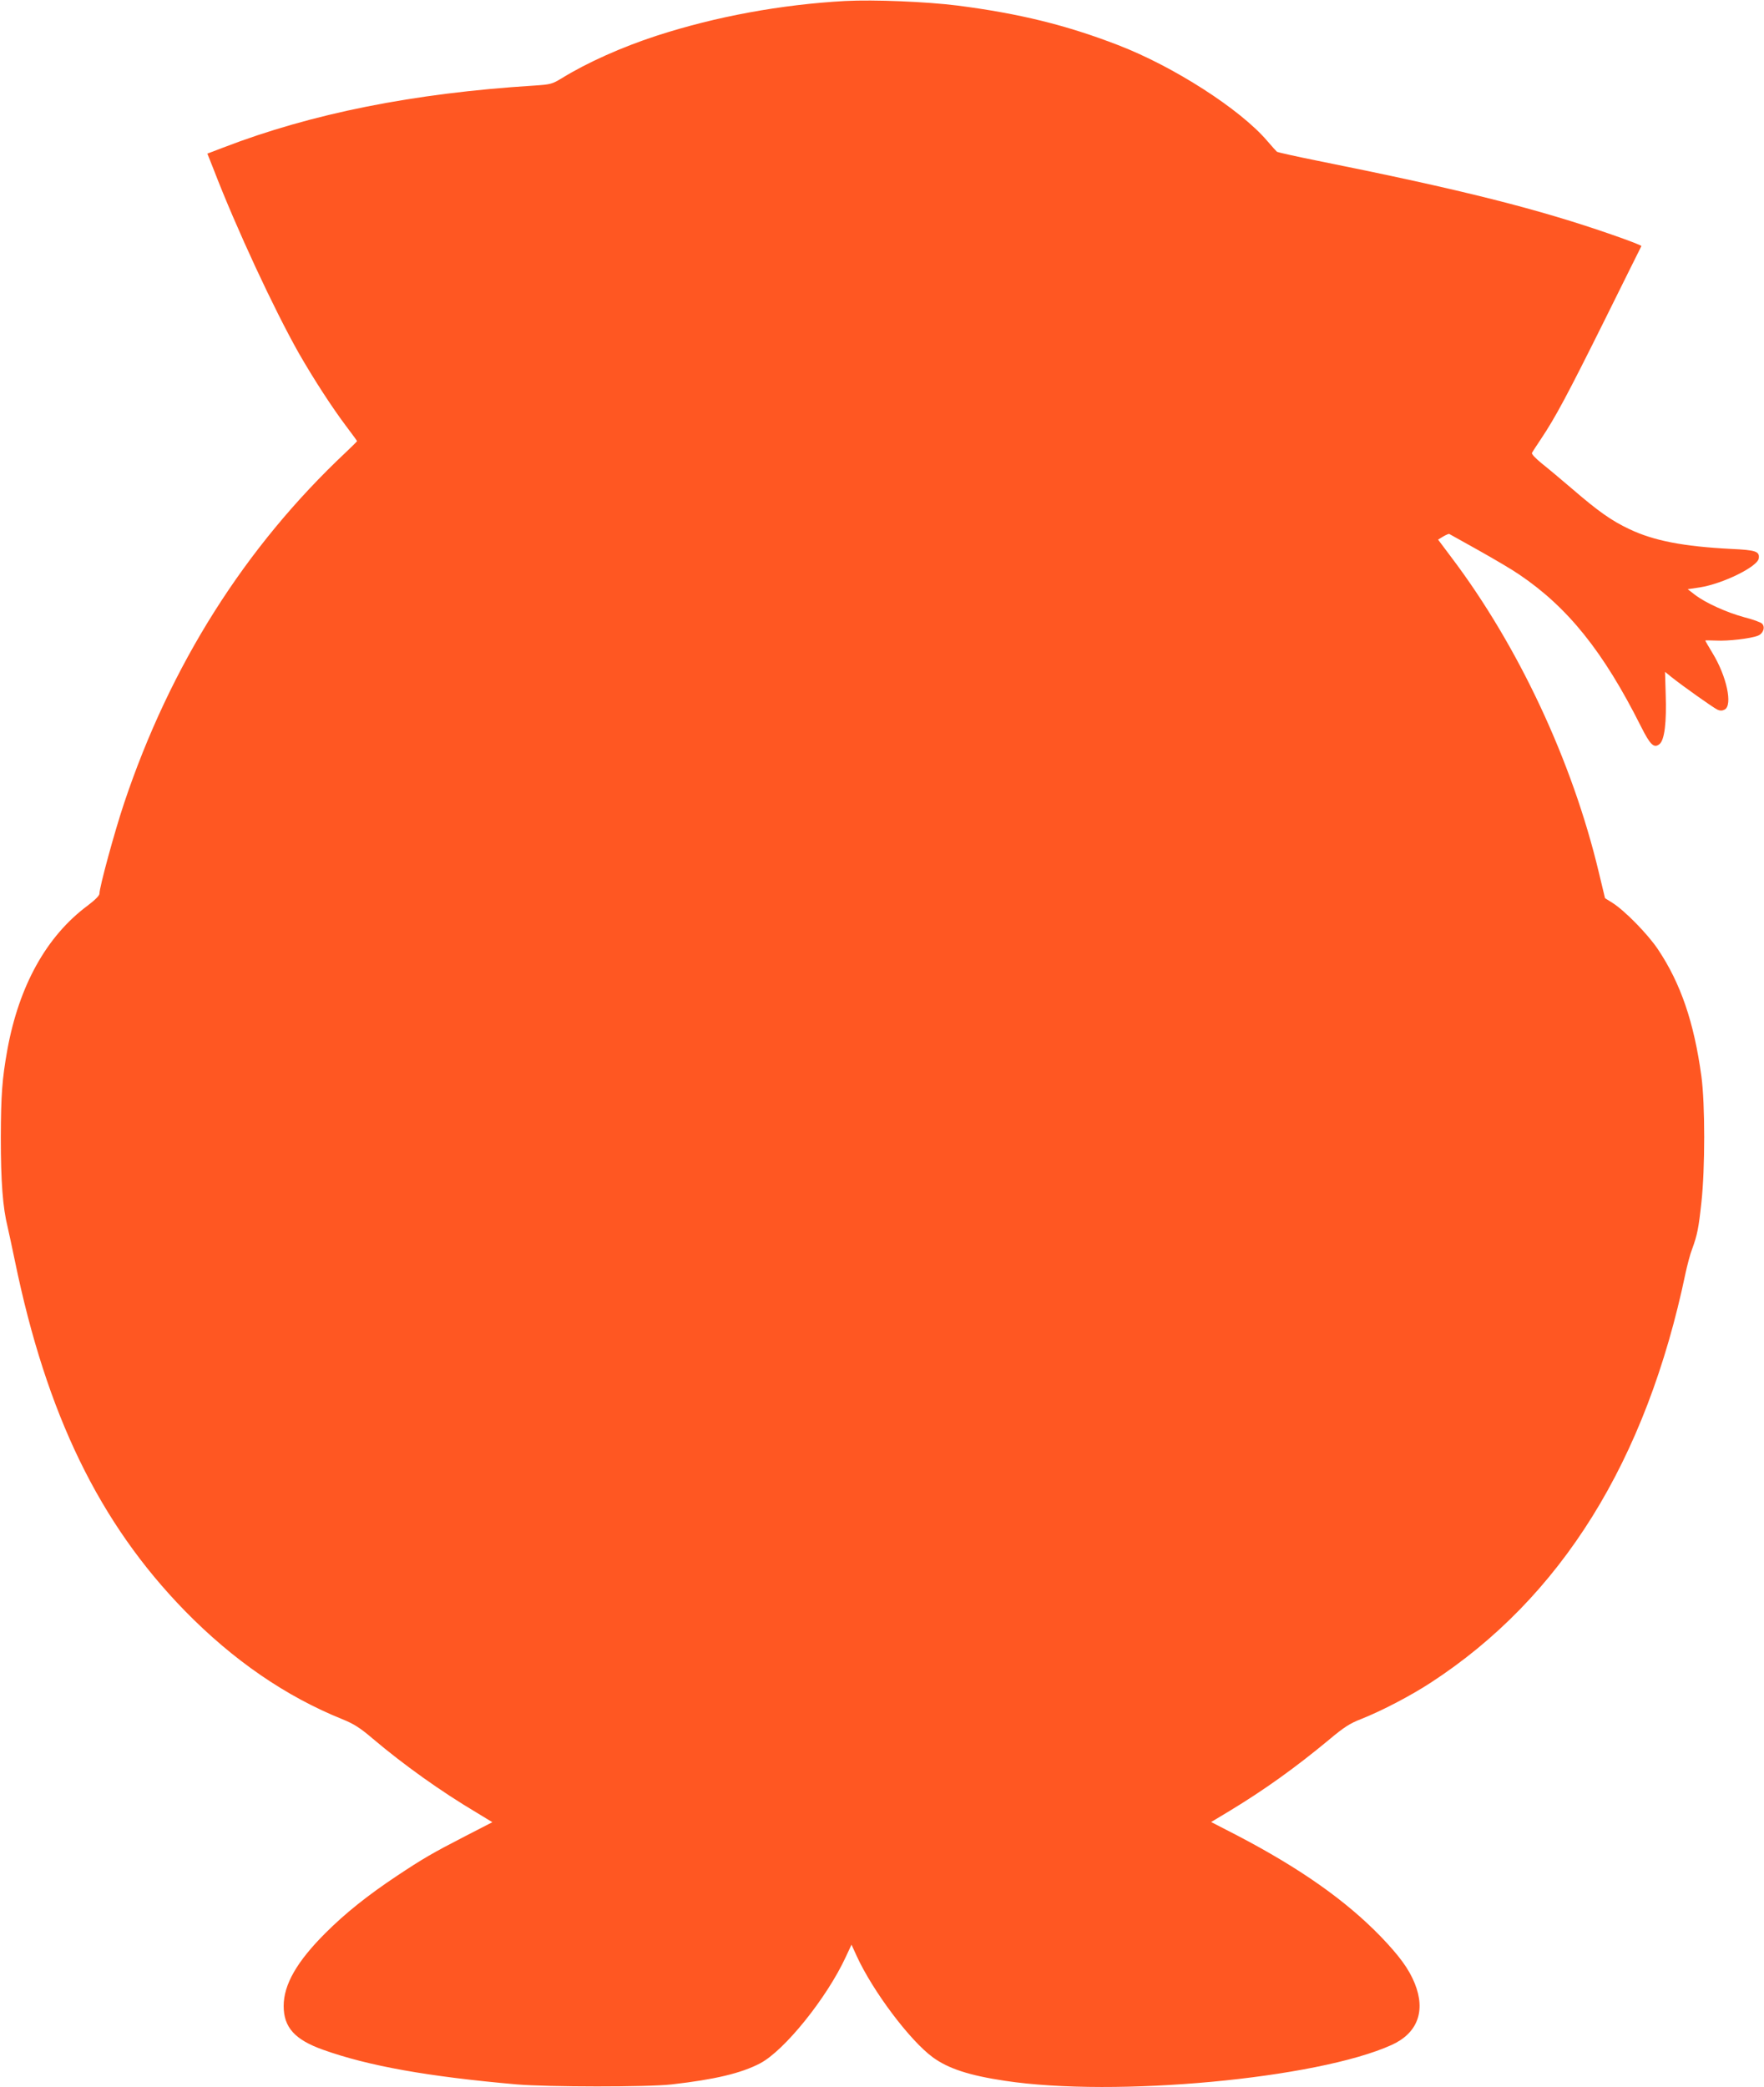
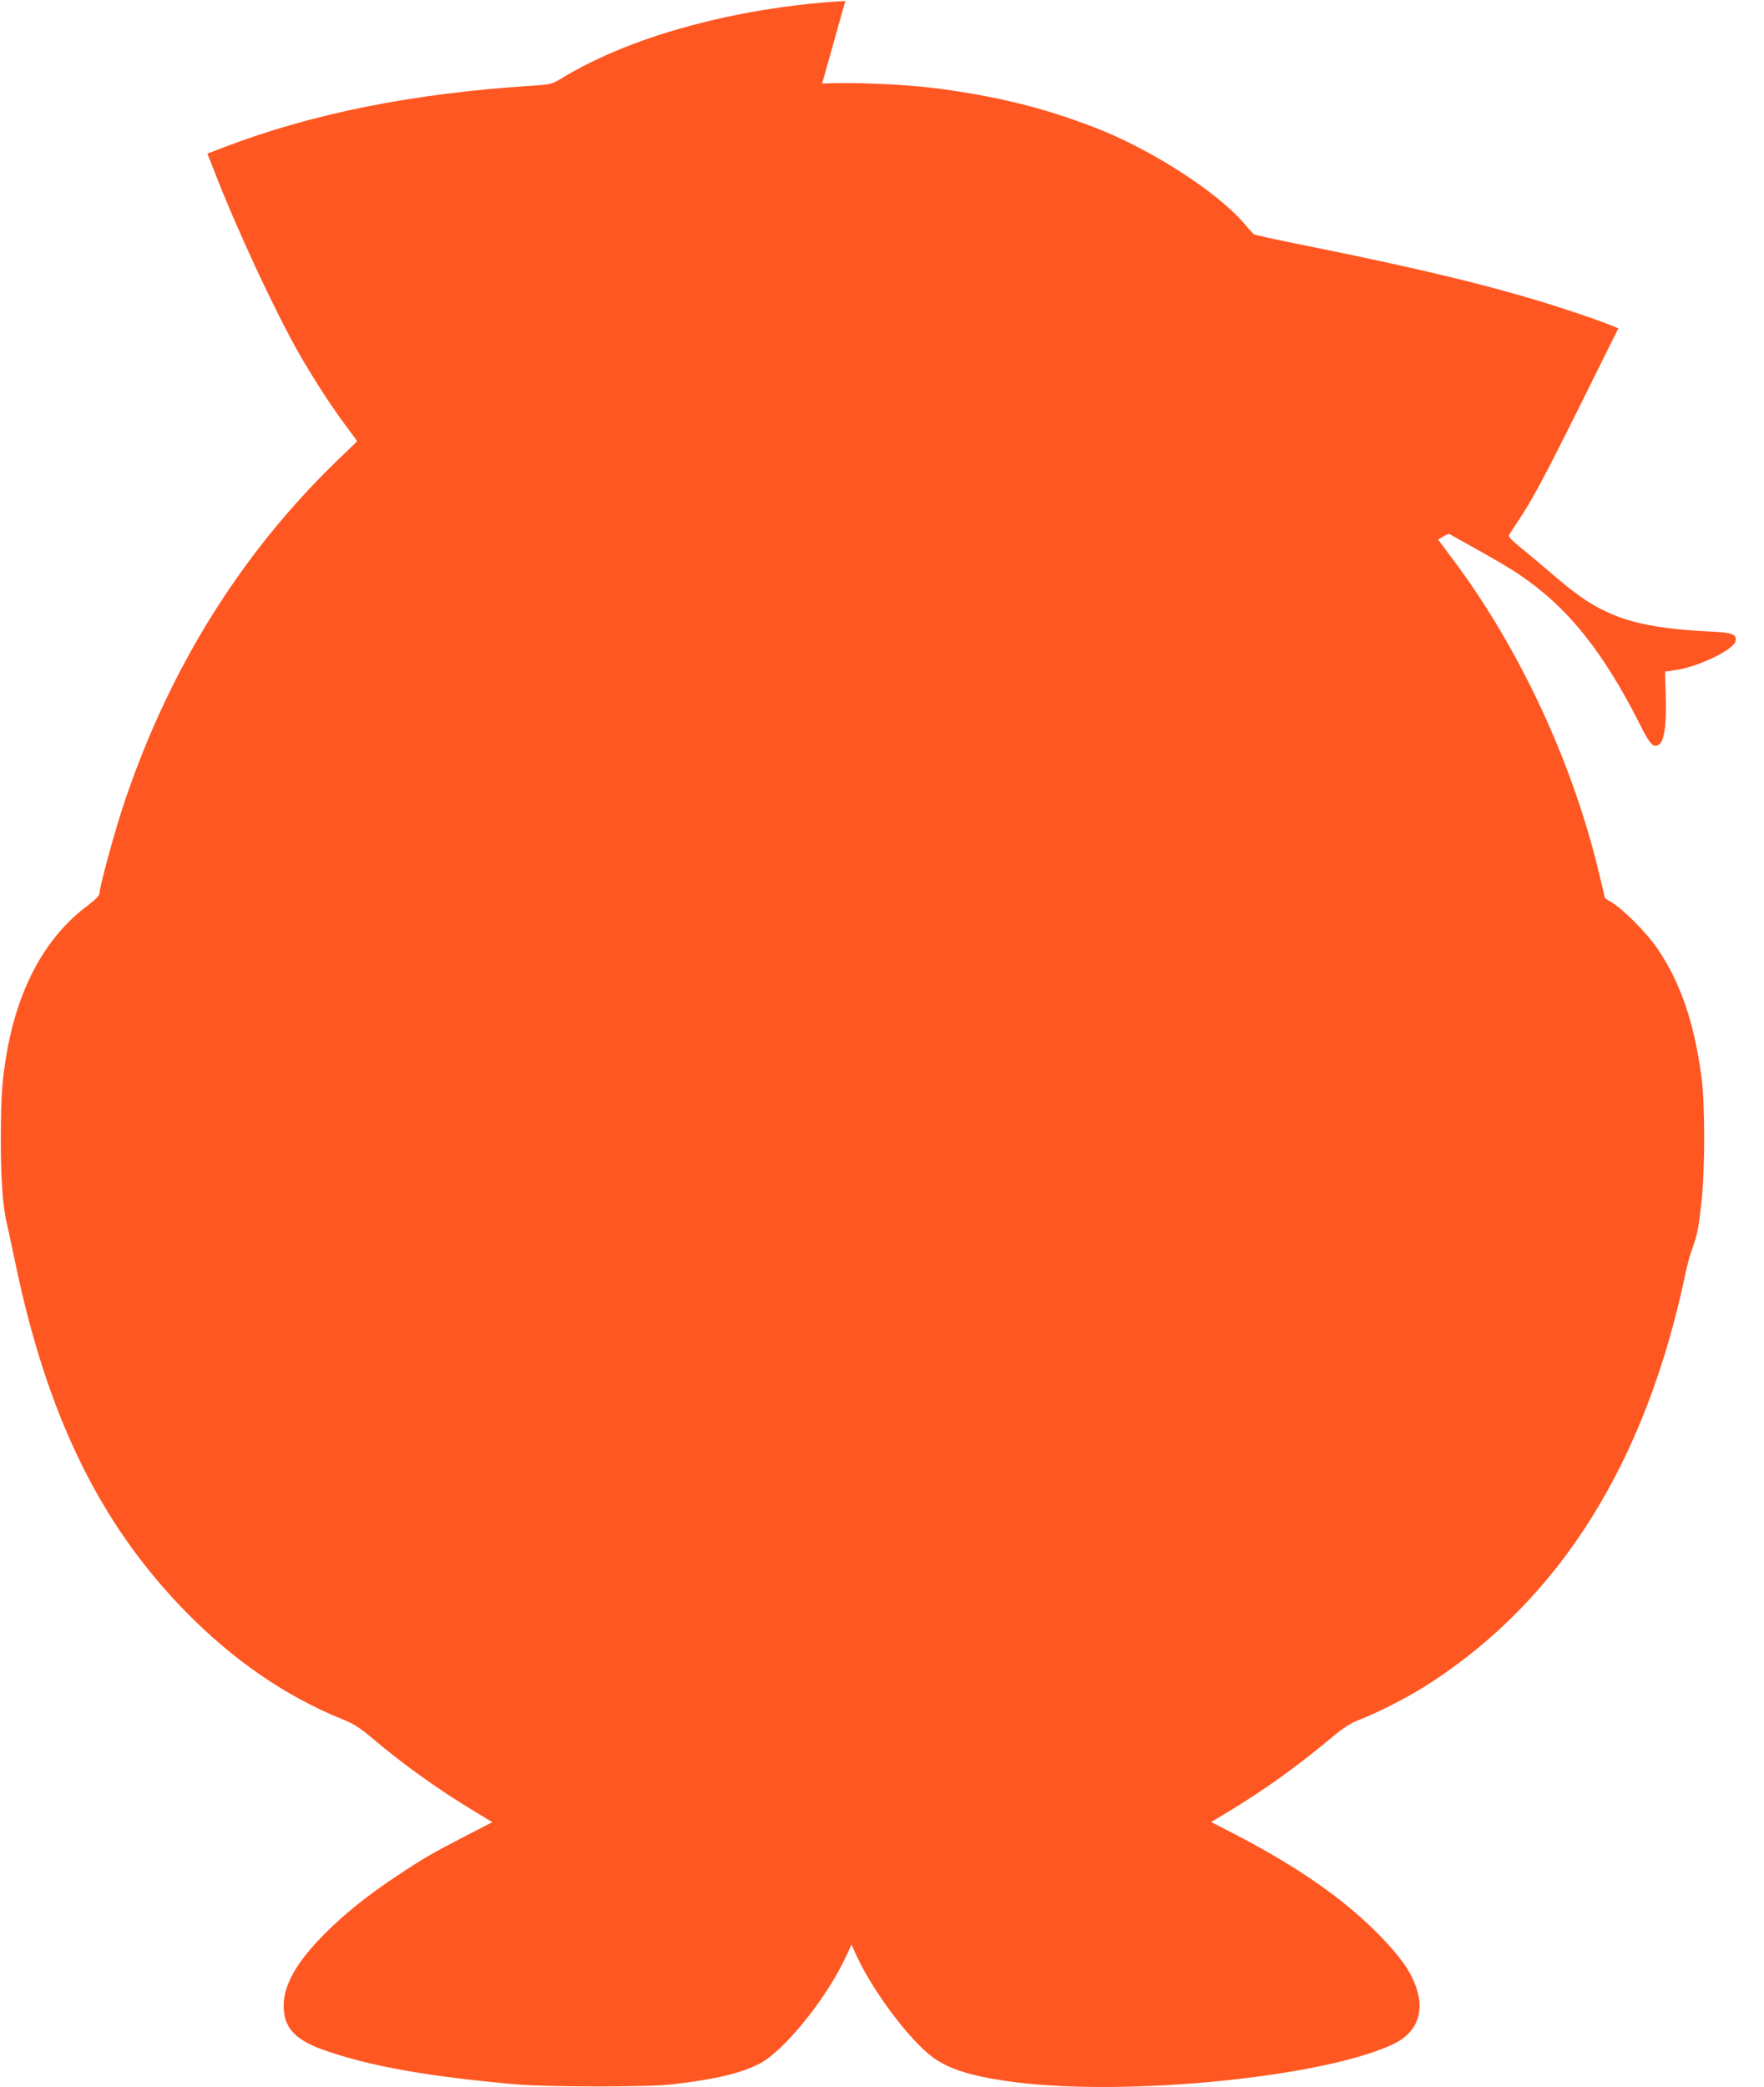
<svg xmlns="http://www.w3.org/2000/svg" version="1.0" width="1082pt" height="1280pt" viewBox="0 0 1082 1280" preserveAspectRatio="xMidYMid meet">
  <g transform="translate(0,1280) scale(0.1,-0.1)" fill="#ff5722" stroke="none">
-     <path d="M5185 12794 c-395 -22 -794 -95 -1160 -214 -211 -69 -422 -163 -578 -259 -61 -37 -69 -39 -173 -46 -736 -46 -1363 -171 -1905 -380 l-97 -37 40 -101 c138 -358 368 -852 521 -1123 92 -160 202 -330 290 -447 37 -49 67 -90 67 -92 0 -2 -30 -32 -67 -67 -621 -583 -1078 -1306 -1362 -2154 -58 -173 -151 -514 -151 -554 0 -12 -26 -38 -72 -73 -252 -187 -421 -490 -493 -885 -32 -179 -39 -275 -40 -537 0 -271 12 -430 42 -550 8 -33 27 -125 44 -205 194 -943 518 -1610 1043 -2148 295 -302 619 -525 967 -665 69 -28 106 -51 187 -120 188 -159 416 -322 635 -452 l97 -59 -167 -86 c-200 -103 -260 -138 -418 -243 -179 -119 -317 -229 -440 -352 -174 -174 -255 -315 -255 -446 0 -131 68 -207 243 -269 278 -99 641 -164 1187 -212 192 -16 799 -17 950 0 264 30 425 68 542 129 149 78 409 400 526 653 l35 75 32 -70 c98 -214 325 -517 467 -621 95 -69 222 -111 443 -144 676 -102 1914 13 2371 220 159 72 210 208 142 377 -36 89 -93 167 -208 287 -214 221 -495 419 -880 620 l-161 83 113 68 c213 129 403 265 608 435 94 79 130 102 200 129 128 51 302 142 425 222 801 521 1323 1360 1564 2513 11 50 28 116 40 146 32 88 40 128 57 286 23 207 23 606 0 774 -45 331 -127 570 -266 778 -62 93 -204 238 -280 286 l-45 28 -39 162 c-162 678 -492 1384 -904 1929 l-81 108 31 19 c17 10 34 17 37 16 3 -2 85 -47 181 -101 96 -54 207 -119 247 -147 300 -202 518 -474 748 -932 57 -114 80 -136 114 -109 31 25 44 133 38 306 l-4 137 41 -33 c65 -52 255 -187 281 -199 16 -7 29 -7 44 1 50 27 12 204 -74 345 -25 41 -45 76 -45 78 0 2 30 1 67 0 72 -4 211 12 256 30 33 13 46 53 25 74 -8 8 -57 26 -109 39 -107 29 -238 88 -303 138 l-44 34 74 11 c141 22 355 127 362 178 6 43 -18 51 -170 58 -292 15 -474 50 -623 121 -109 51 -191 109 -350 246 -67 57 -151 128 -188 157 -40 33 -64 58 -60 65 3 7 28 44 53 82 90 134 164 273 389 725 124 250 227 458 229 461 1 4 -77 34 -175 68 -456 159 -923 277 -1815 456 -130 26 -240 51 -245 54 -4 3 -32 34 -61 68 -166 194 -574 456 -915 587 -316 122 -604 193 -984 242 -194 24 -510 37 -688 28z" />
+     <path d="M5185 12794 c-395 -22 -794 -95 -1160 -214 -211 -69 -422 -163 -578 -259 -61 -37 -69 -39 -173 -46 -736 -46 -1363 -171 -1905 -380 l-97 -37 40 -101 c138 -358 368 -852 521 -1123 92 -160 202 -330 290 -447 37 -49 67 -90 67 -92 0 -2 -30 -32 -67 -67 -621 -583 -1078 -1306 -1362 -2154 -58 -173 -151 -514 -151 -554 0 -12 -26 -38 -72 -73 -252 -187 -421 -490 -493 -885 -32 -179 -39 -275 -40 -537 0 -271 12 -430 42 -550 8 -33 27 -125 44 -205 194 -943 518 -1610 1043 -2148 295 -302 619 -525 967 -665 69 -28 106 -51 187 -120 188 -159 416 -322 635 -452 l97 -59 -167 -86 c-200 -103 -260 -138 -418 -243 -179 -119 -317 -229 -440 -352 -174 -174 -255 -315 -255 -446 0 -131 68 -207 243 -269 278 -99 641 -164 1187 -212 192 -16 799 -17 950 0 264 30 425 68 542 129 149 78 409 400 526 653 l35 75 32 -70 c98 -214 325 -517 467 -621 95 -69 222 -111 443 -144 676 -102 1914 13 2371 220 159 72 210 208 142 377 -36 89 -93 167 -208 287 -214 221 -495 419 -880 620 l-161 83 113 68 c213 129 403 265 608 435 94 79 130 102 200 129 128 51 302 142 425 222 801 521 1323 1360 1564 2513 11 50 28 116 40 146 32 88 40 128 57 286 23 207 23 606 0 774 -45 331 -127 570 -266 778 -62 93 -204 238 -280 286 l-45 28 -39 162 c-162 678 -492 1384 -904 1929 l-81 108 31 19 c17 10 34 17 37 16 3 -2 85 -47 181 -101 96 -54 207 -119 247 -147 300 -202 518 -474 748 -932 57 -114 80 -136 114 -109 31 25 44 133 38 306 l-4 137 41 -33 l-44 34 74 11 c141 22 355 127 362 178 6 43 -18 51 -170 58 -292 15 -474 50 -623 121 -109 51 -191 109 -350 246 -67 57 -151 128 -188 157 -40 33 -64 58 -60 65 3 7 28 44 53 82 90 134 164 273 389 725 124 250 227 458 229 461 1 4 -77 34 -175 68 -456 159 -923 277 -1815 456 -130 26 -240 51 -245 54 -4 3 -32 34 -61 68 -166 194 -574 456 -915 587 -316 122 -604 193 -984 242 -194 24 -510 37 -688 28z" />
  </g>
</svg>